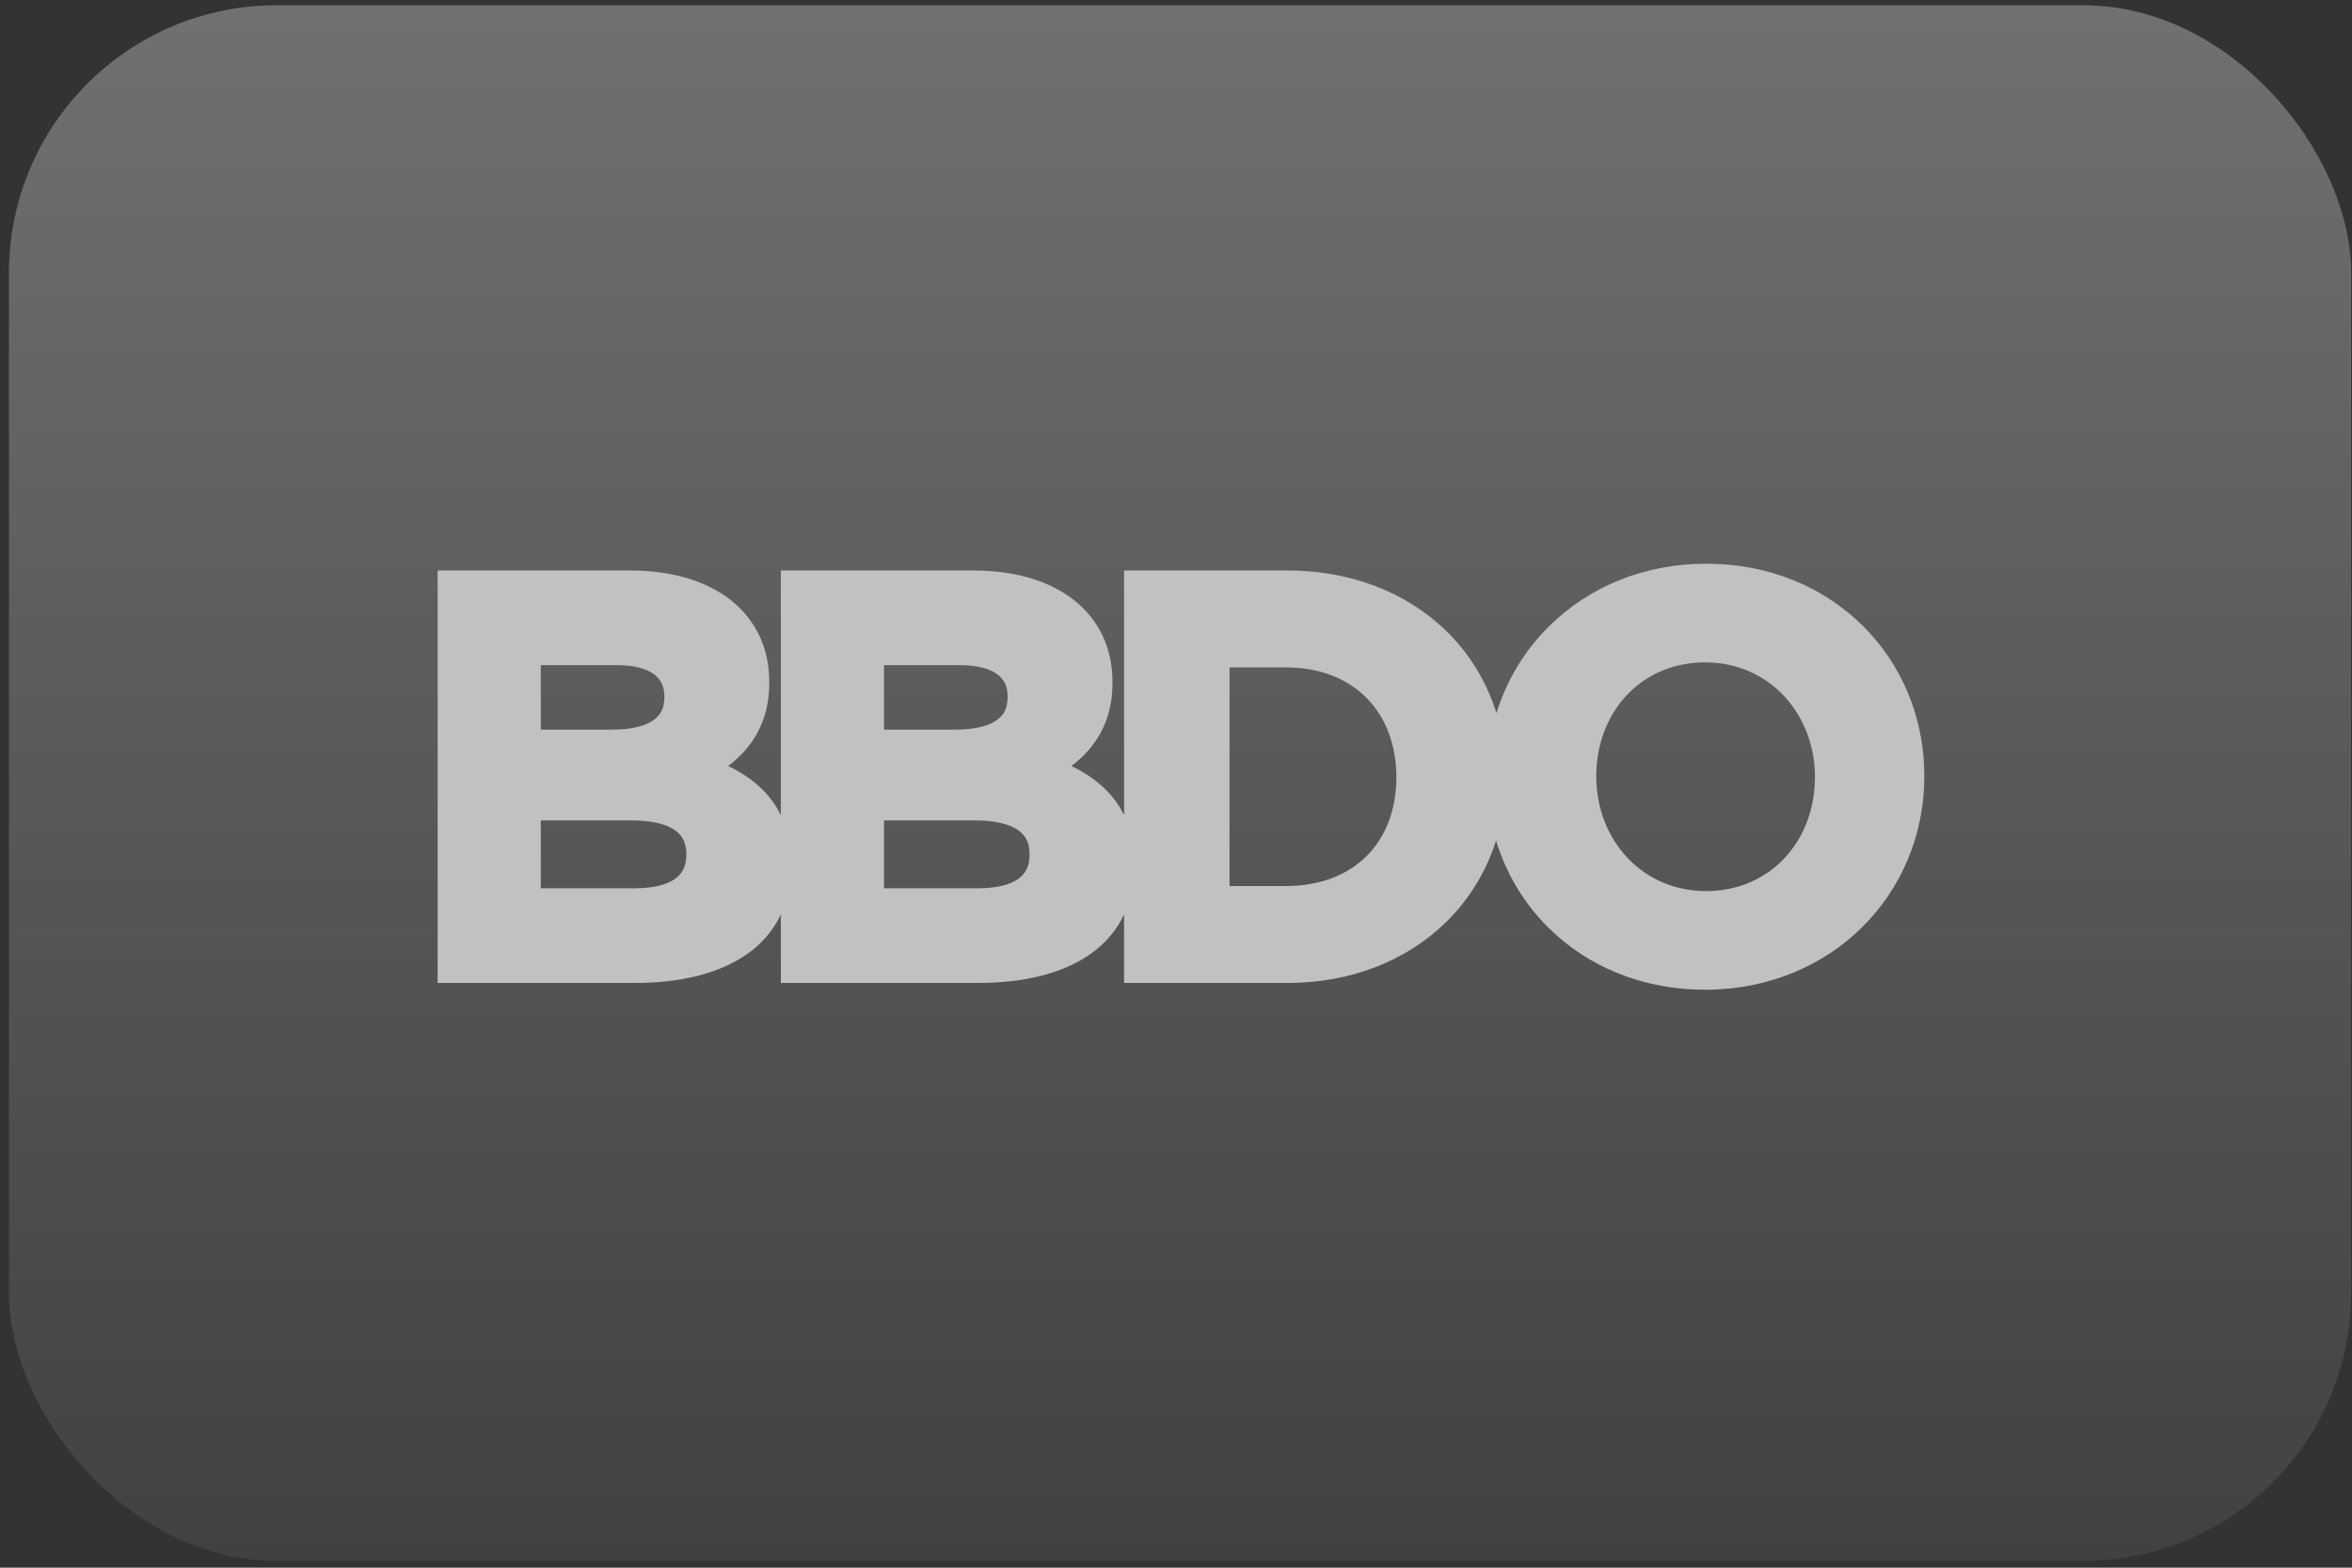
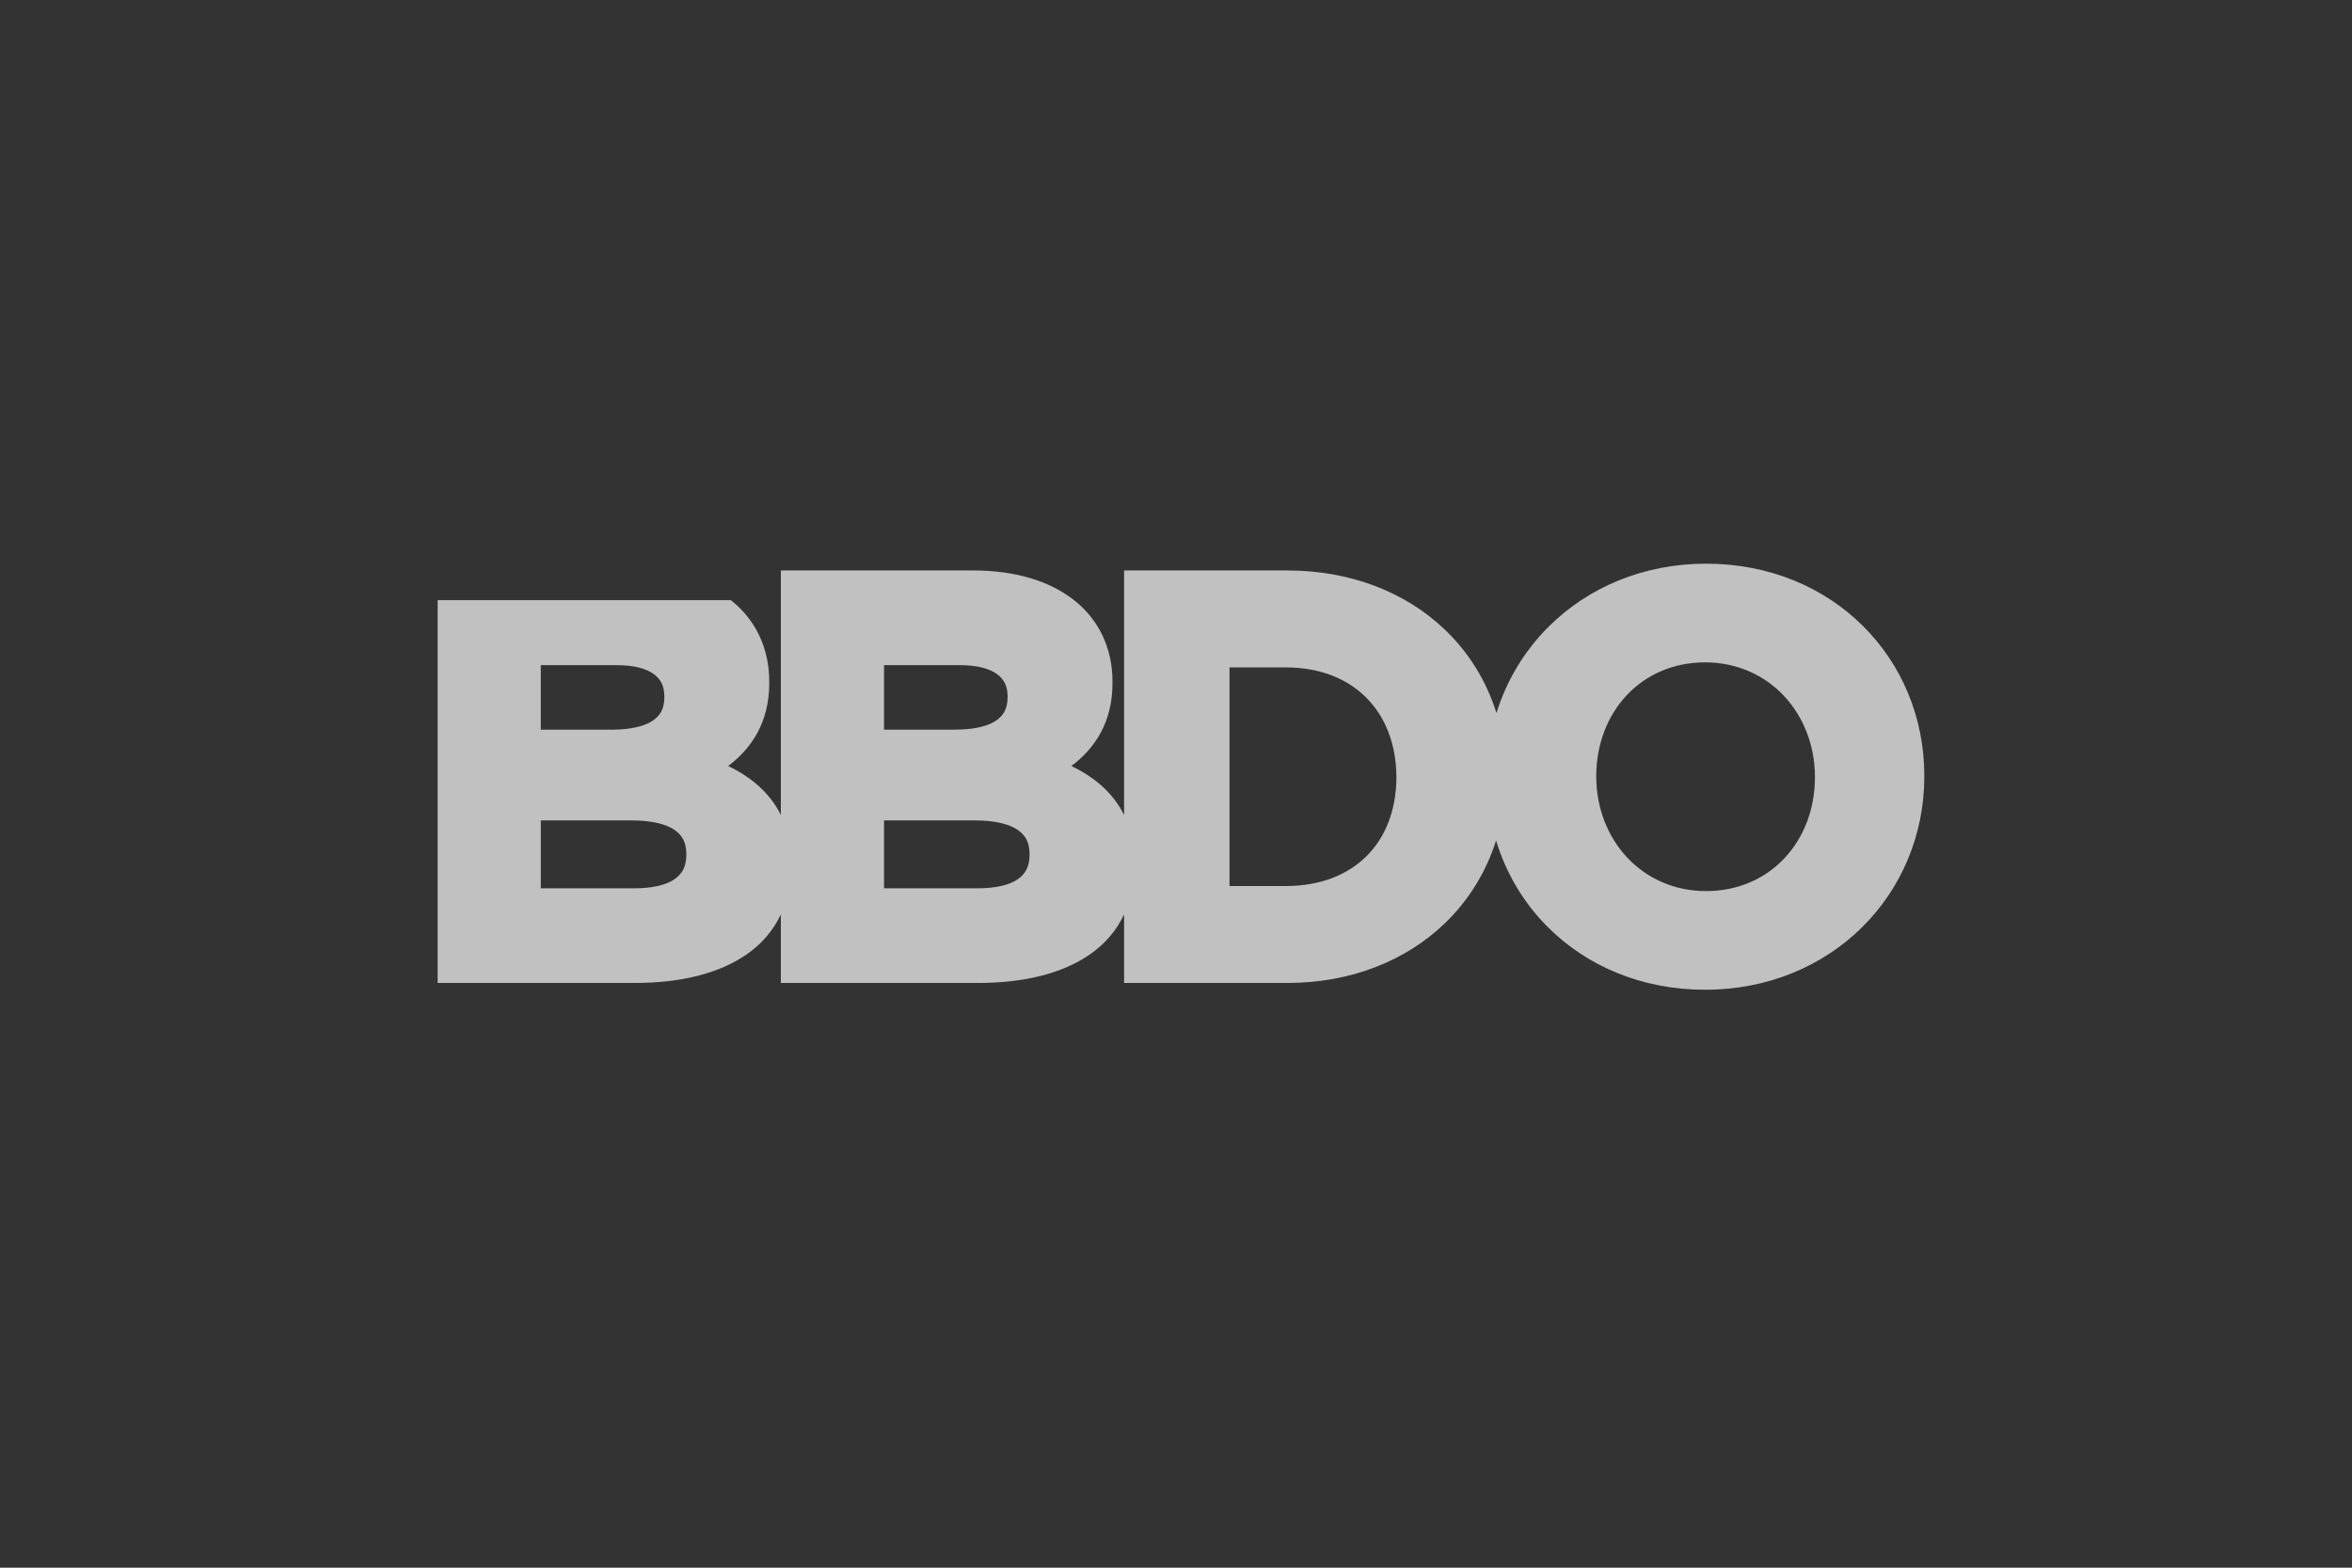
<svg xmlns="http://www.w3.org/2000/svg" width="153" height="102" viewBox="0 0 153 102" fill="none">
  <rect x="0" y="0" width="153" height="102" fill="#333333" stroke="none" />
-   <rect x="0.582" y="0.342" width="152.361" height="101.211" rx="17.413" fill="url(#paint0_linear_2438_15389)" />
-   <path d="M121.17 40.711C118.65 38.211 115.093 36.674 110.985 36.676C106.881 36.674 103.305 38.232 100.768 40.747C99.189 42.309 98.012 44.243 97.346 46.395C96.694 44.299 95.538 42.439 93.973 40.95C91.456 38.55 87.89 37.115 83.725 37.116H73.123V53.032C72.422 51.601 71.215 50.574 69.694 49.839C71.195 48.72 72.383 46.998 72.368 44.425V44.353C72.374 42.175 71.473 40.308 69.87 39.05C68.271 37.789 66.017 37.116 63.302 37.116H50.795V53.03C50.094 51.6 48.887 50.572 47.367 49.839C48.867 48.719 50.054 46.997 50.04 44.424V44.352C50.046 42.176 49.146 40.307 47.543 39.051C45.944 37.787 43.69 37.117 40.974 37.117H28.469V63.956H41.268C44.239 63.955 46.756 63.361 48.579 62.091C49.548 61.42 50.3 60.544 50.795 59.497V63.956H63.596C66.566 63.955 69.084 63.363 70.908 62.091C71.876 61.421 72.628 60.545 73.123 59.498V63.956H83.73C87.897 63.956 91.46 62.502 93.976 60.086C95.521 58.604 96.666 56.76 97.321 54.688C97.977 56.856 99.15 58.798 100.73 60.363C103.251 62.861 106.809 64.398 110.914 64.397H110.919C115.023 64.397 118.599 62.839 121.136 60.326C123.674 57.812 125.178 54.339 125.177 50.537V50.464C125.178 46.663 123.693 43.207 121.17 40.711ZM35.179 43.278H40.133C41.244 43.275 42.044 43.506 42.519 43.85C42.988 44.198 43.208 44.618 43.218 45.303V45.376C43.202 46.159 42.948 46.57 42.408 46.925C41.86 47.273 40.947 47.478 39.766 47.476H35.179V43.278ZM44.647 55.625C44.632 56.418 44.379 56.857 43.855 57.221C43.327 57.579 42.441 57.799 41.268 57.796H35.18V53.38H41.084C42.459 53.377 43.381 53.641 43.903 54.014C44.421 54.389 44.635 54.84 44.647 55.552V55.625ZM57.507 43.278H62.46C63.571 43.277 64.373 43.508 64.845 43.851C65.315 44.197 65.535 44.619 65.546 45.302V45.374C65.53 46.16 65.276 46.57 64.734 46.926C64.188 47.274 63.275 47.477 62.095 47.473H57.507V43.278ZM66.975 55.624C66.961 56.418 66.706 56.857 66.183 57.223C65.655 57.581 64.771 57.799 63.596 57.796H57.507V53.38H63.411C64.786 53.377 65.707 53.642 66.229 54.014C66.747 54.389 66.963 54.838 66.975 55.552V55.624ZM90.838 50.609C90.804 54.853 88.05 57.615 83.725 57.649H79.981V43.425H83.725C88.039 43.456 90.805 46.291 90.838 50.538V50.609ZM118.064 50.609C118.045 54.712 115.18 57.97 110.985 57.979C106.801 57.973 103.851 54.633 103.838 50.538V50.465C103.857 46.362 106.722 43.104 110.914 43.095C115.1 43.1 118.049 46.441 118.065 50.538V50.609H118.064Z" fill="#C1C1C1" />
+   <path d="M121.17 40.711C118.65 38.211 115.093 36.674 110.985 36.676C106.881 36.674 103.305 38.232 100.768 40.747C99.189 42.309 98.012 44.243 97.346 46.395C96.694 44.299 95.538 42.439 93.973 40.95C91.456 38.55 87.89 37.115 83.725 37.116H73.123V53.032C72.422 51.601 71.215 50.574 69.694 49.839C71.195 48.72 72.383 46.998 72.368 44.425V44.353C72.374 42.175 71.473 40.308 69.87 39.05C68.271 37.789 66.017 37.116 63.302 37.116H50.795V53.03C50.094 51.6 48.887 50.572 47.367 49.839C48.867 48.719 50.054 46.997 50.04 44.424V44.352C50.046 42.176 49.146 40.307 47.543 39.051H28.469V63.956H41.268C44.239 63.955 46.756 63.361 48.579 62.091C49.548 61.42 50.3 60.544 50.795 59.497V63.956H63.596C66.566 63.955 69.084 63.363 70.908 62.091C71.876 61.421 72.628 60.545 73.123 59.498V63.956H83.73C87.897 63.956 91.46 62.502 93.976 60.086C95.521 58.604 96.666 56.76 97.321 54.688C97.977 56.856 99.15 58.798 100.73 60.363C103.251 62.861 106.809 64.398 110.914 64.397H110.919C115.023 64.397 118.599 62.839 121.136 60.326C123.674 57.812 125.178 54.339 125.177 50.537V50.464C125.178 46.663 123.693 43.207 121.17 40.711ZM35.179 43.278H40.133C41.244 43.275 42.044 43.506 42.519 43.85C42.988 44.198 43.208 44.618 43.218 45.303V45.376C43.202 46.159 42.948 46.57 42.408 46.925C41.86 47.273 40.947 47.478 39.766 47.476H35.179V43.278ZM44.647 55.625C44.632 56.418 44.379 56.857 43.855 57.221C43.327 57.579 42.441 57.799 41.268 57.796H35.18V53.38H41.084C42.459 53.377 43.381 53.641 43.903 54.014C44.421 54.389 44.635 54.84 44.647 55.552V55.625ZM57.507 43.278H62.46C63.571 43.277 64.373 43.508 64.845 43.851C65.315 44.197 65.535 44.619 65.546 45.302V45.374C65.53 46.16 65.276 46.57 64.734 46.926C64.188 47.274 63.275 47.477 62.095 47.473H57.507V43.278ZM66.975 55.624C66.961 56.418 66.706 56.857 66.183 57.223C65.655 57.581 64.771 57.799 63.596 57.796H57.507V53.38H63.411C64.786 53.377 65.707 53.642 66.229 54.014C66.747 54.389 66.963 54.838 66.975 55.552V55.624ZM90.838 50.609C90.804 54.853 88.05 57.615 83.725 57.649H79.981V43.425H83.725C88.039 43.456 90.805 46.291 90.838 50.538V50.609ZM118.064 50.609C118.045 54.712 115.18 57.97 110.985 57.979C106.801 57.973 103.851 54.633 103.838 50.538V50.465C103.857 46.362 106.722 43.104 110.914 43.095C115.1 43.1 118.049 46.441 118.065 50.538V50.609H118.064Z" fill="#C1C1C1" />
  <defs>
    <linearGradient id="paint0_linear_2438_15389" x1="76.762" y1="0.342" x2="76.762" y2="101.553" gradientUnits="userSpaceOnUse">
      <stop stop-color="white" stop-opacity="0.3" />
      <stop offset="1" stop-color="white" stop-opacity="0.07" />
    </linearGradient>
  </defs>
</svg>